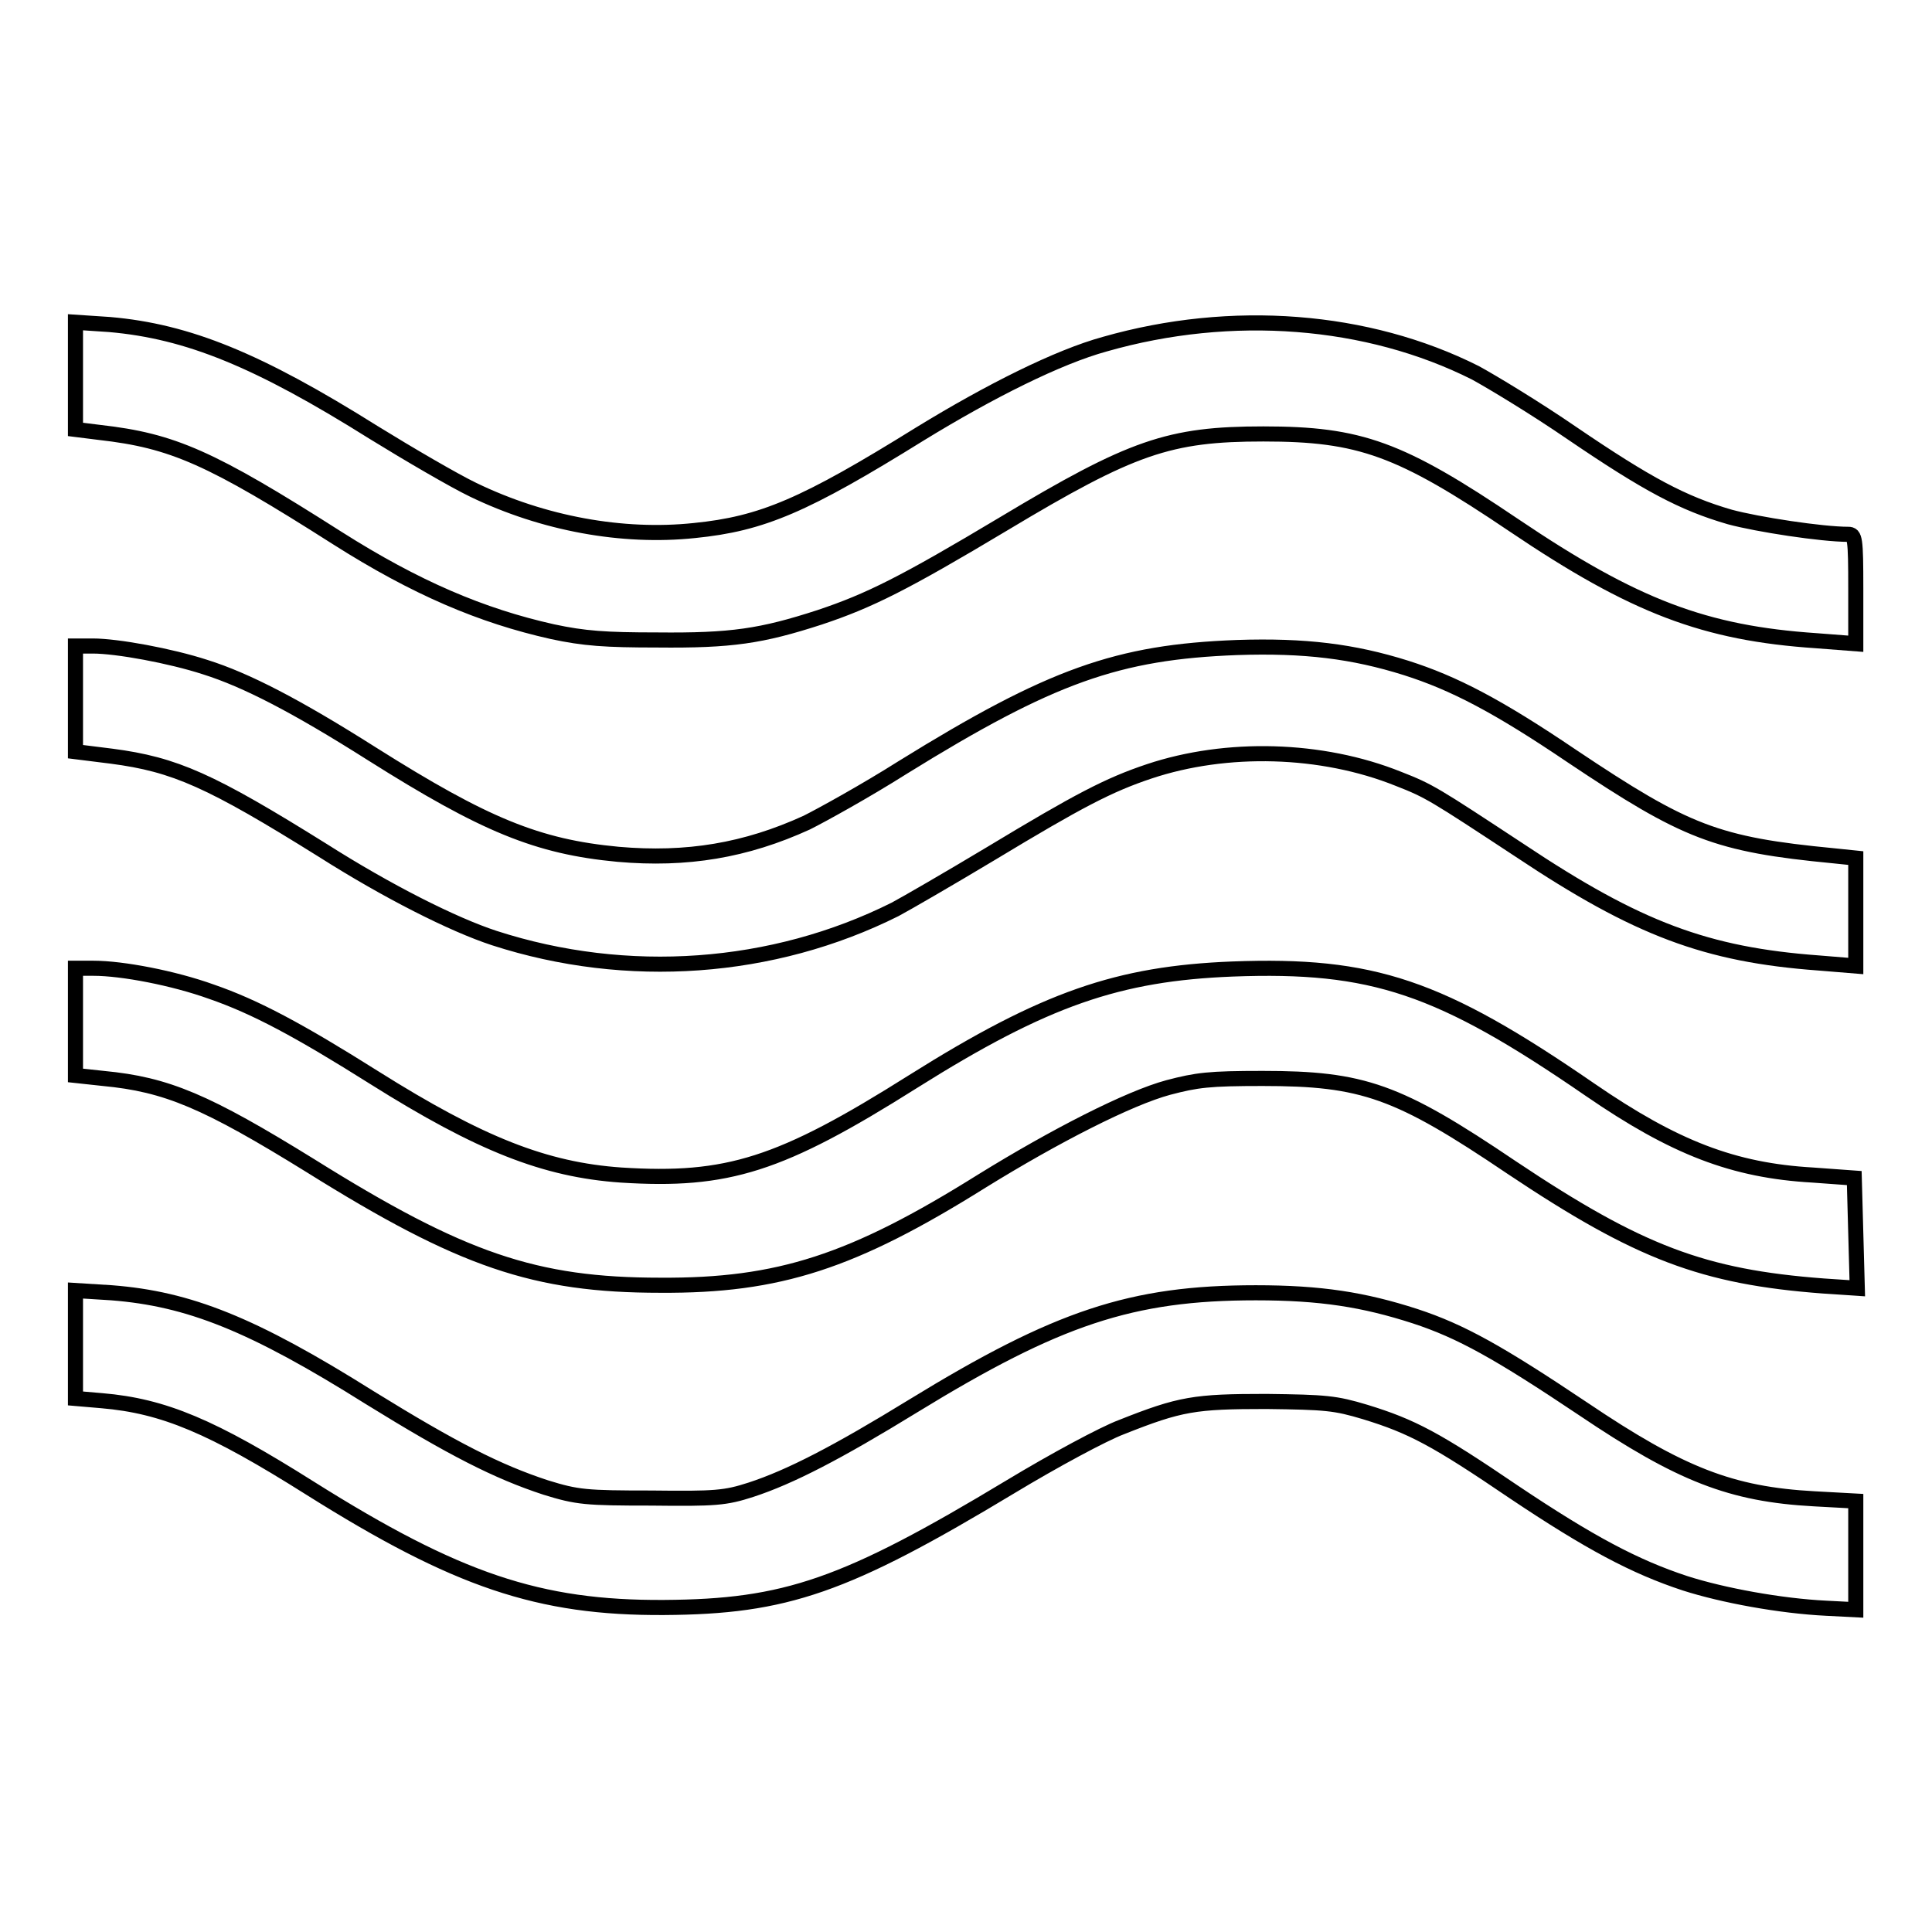
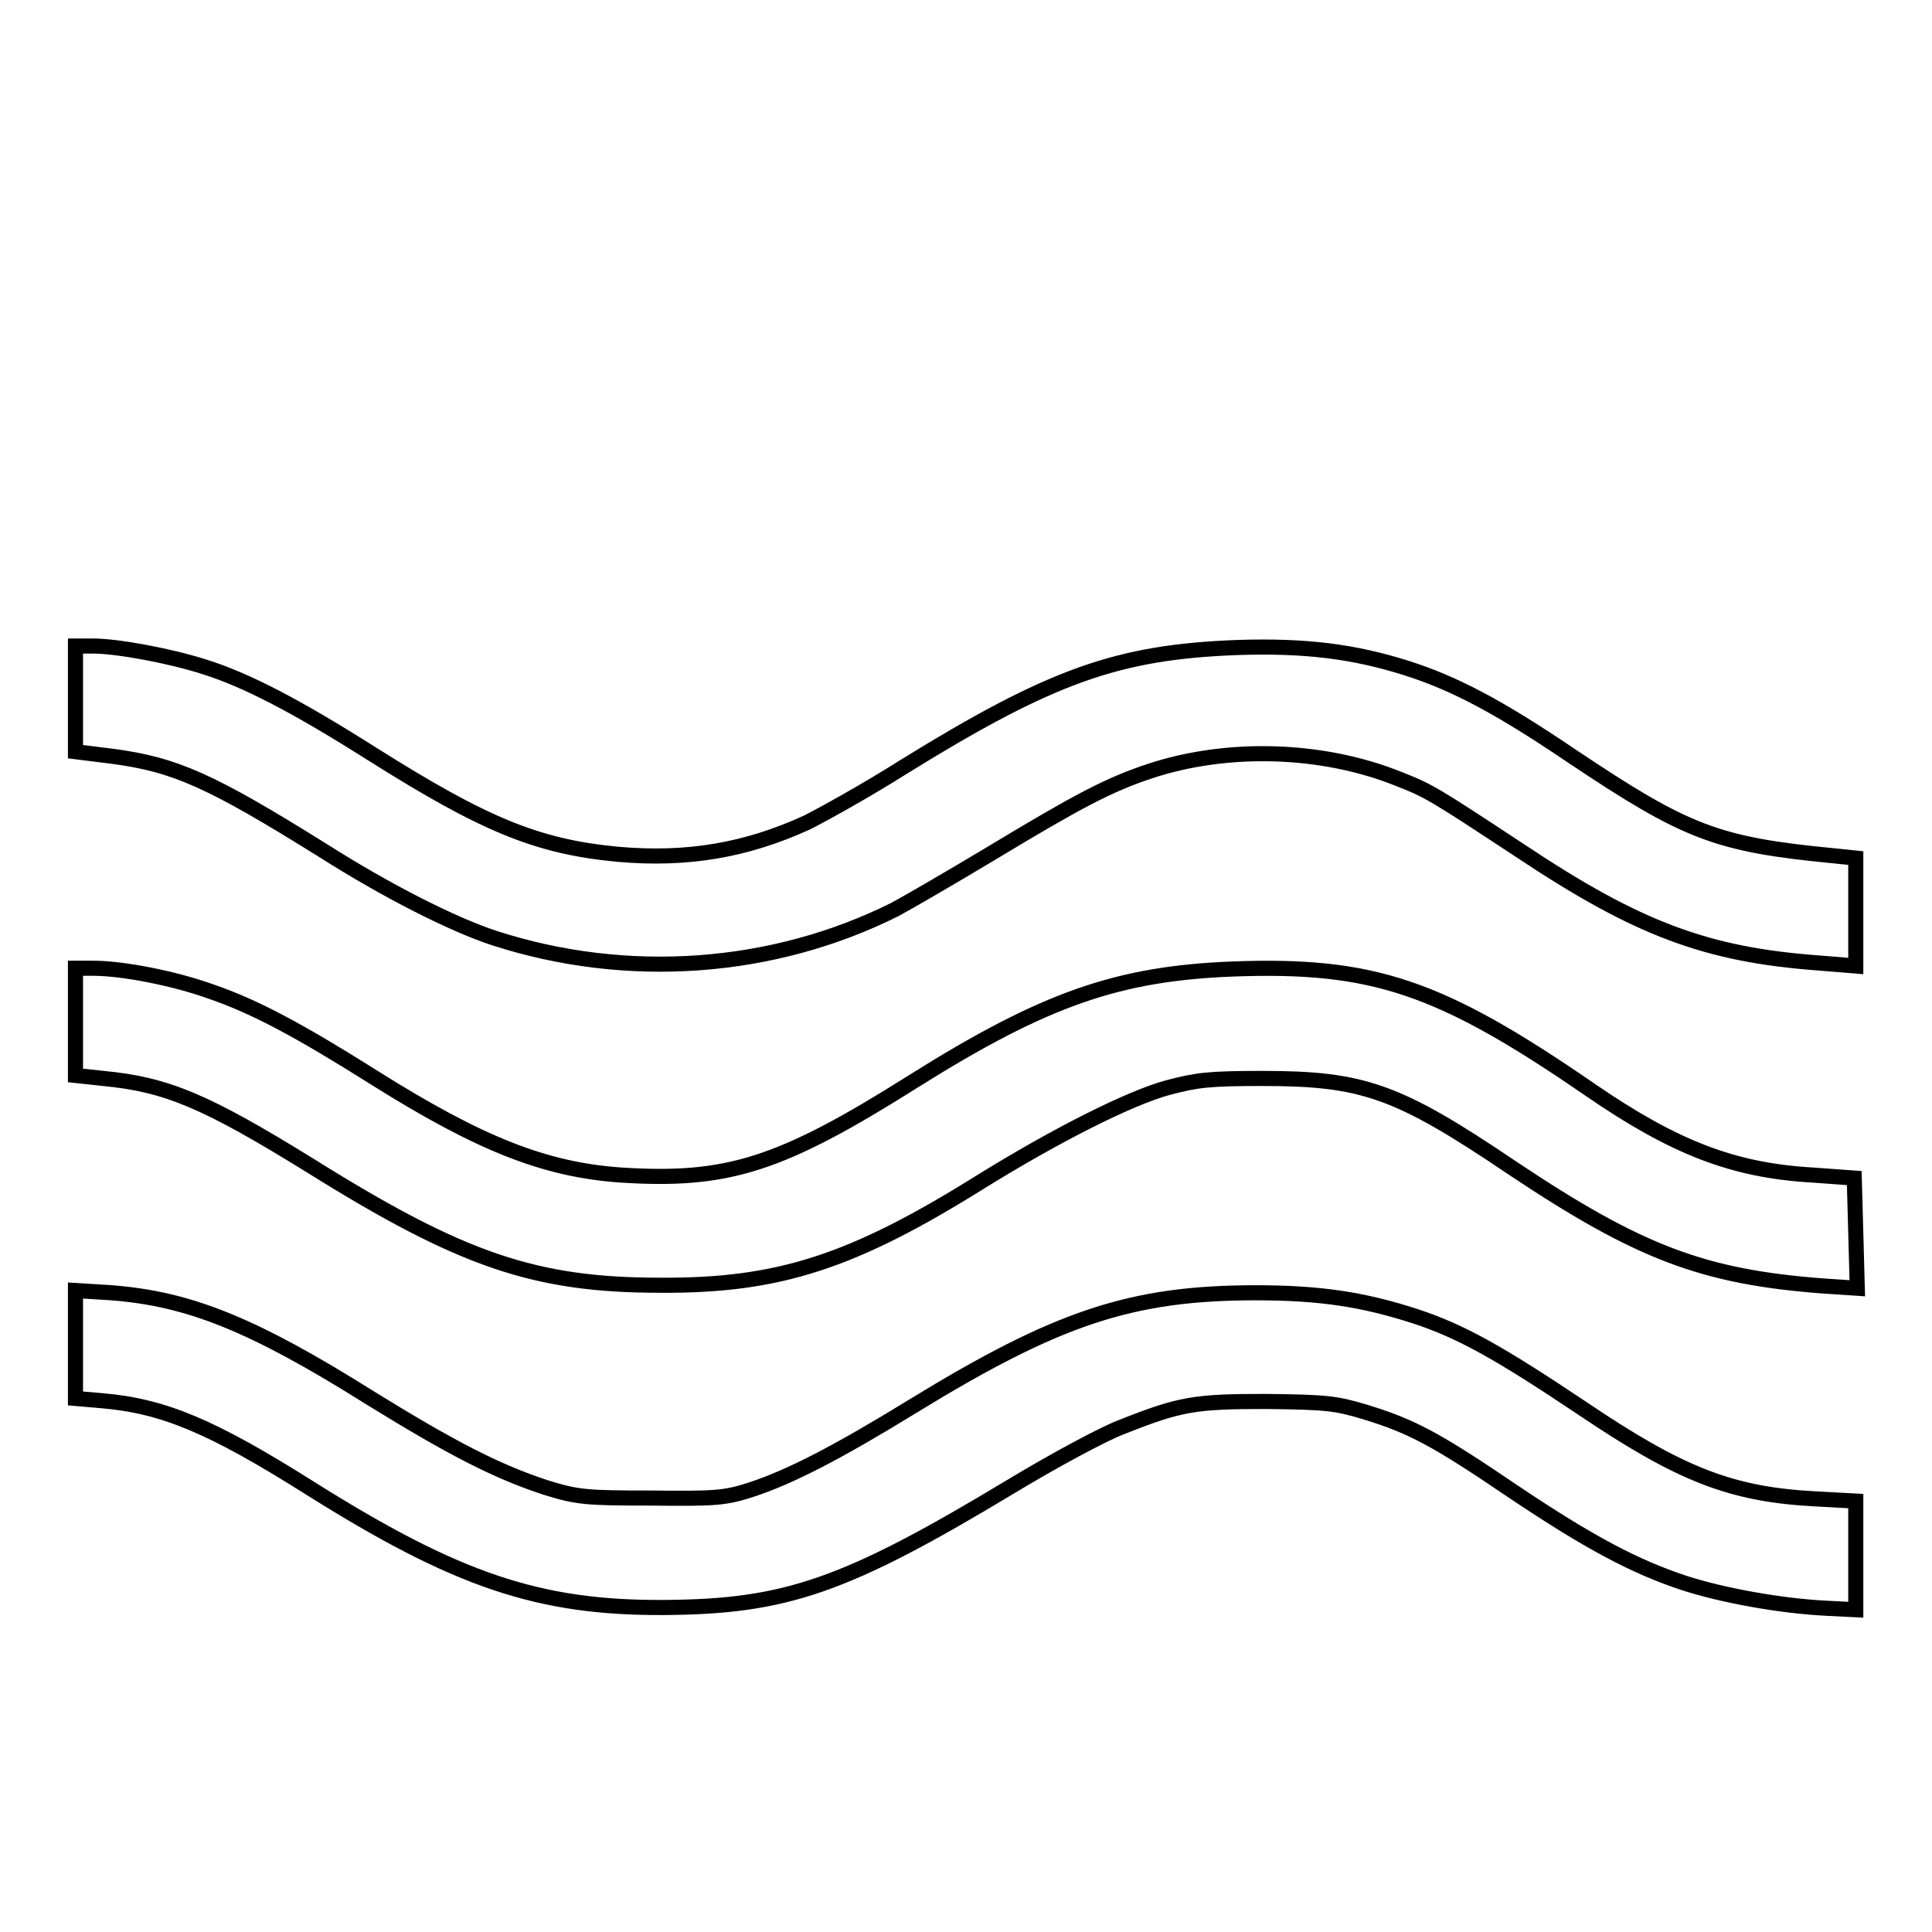
<svg xmlns="http://www.w3.org/2000/svg" version="1.1" x="0px" y="0px" viewBox="0 0 256 256" enable-background="new 0 0 256 256" xml:space="preserve">
  <g>
    <g>
      <g>
-         <path stroke-width="2" fill-opacity="0" stroke="#000000" d="M10,49.8v7.1l3.2,0.4c9.7,1.1,14.7,3.3,31.5,14c10.4,6.6,19.1,10.3,28.5,12.4c4.2,0.9,7,1.1,13.9,1.1c9.8,0.1,13.8-0.5,21.5-3c6.6-2.2,11.2-4.5,24.4-12.4c17-10.2,21.9-11.9,34.4-11.9c12.8,0,18.1,1.9,33.2,12.1c16,10.8,25.3,14.3,40.1,15.3l5.2,0.4V78c0-6.7-0.1-7.2-1-7.2c-3.5,0-12-1.3-15.7-2.3c-6.2-1.8-10.9-4.3-20.9-11.1c-4.8-3.3-10.6-6.8-12.8-8c-14.3-7.2-32.3-8.6-49.1-3.8c-6.2,1.7-15.2,6.2-24.5,11.9C106.6,67,101,69.4,92,70.3c-9.5,1-20-0.9-29.3-5.4c-2.5-1.2-8.5-4.7-13.2-7.6c-15.3-9.6-24.6-13.4-35-14.3L10,42.7V49.8z" />
        <path stroke-width="2" fill-opacity="0" stroke="#000000" d="M10,92.6v7l4.8,0.6c8.4,1.1,13.1,3.2,28,12.5c8.5,5.4,17.2,9.8,22.7,11.6c17.6,5.7,36.9,4.3,53.1-3.8c1.5-0.8,7.2-4.1,12.7-7.4c11.6-7,15.6-9.1,21-10.9c10.2-3.4,22.8-3.1,33,1c4.1,1.6,4.7,2,16.1,9.5c15.6,10.4,24.7,13.8,39.6,14.9l4.9,0.4v-7.1v-7.2l-2.9-0.3c-15.6-1.5-19.6-3.1-34.7-13.2c-9.9-6.7-15.7-9.7-22-11.7c-7-2.2-13.4-3-22.4-2.7c-15.8,0.6-24.6,3.7-44.3,15.9c-4.9,3.1-10.7,6.3-12.7,7.3c-8.1,3.7-15.9,5-25,4.2c-10.7-1-17.7-3.9-32.6-13.3c-10.1-6.4-16.7-9.8-22.1-11.5c-4.6-1.5-11.7-2.8-14.9-2.8H10V92.6z" />
        <path stroke-width="2" fill-opacity="0" stroke="#000000" d="M10,135.5v7l3.7,0.4c8.4,0.8,13.6,3,27.5,11.6c20,12.5,29.7,15.8,46.3,15.8c15.7,0.1,25.5-3.1,42.6-13.8c9.7-6,19.5-11,24.7-12.4c3.8-1,5.4-1.2,12.5-1.2c13.3,0,17.9,1.6,33,11.8c16.9,11.3,25.4,14.5,41.3,15.7l4.5,0.3l-0.2-7.3l-0.2-7.3l-5.5-0.4c-10.5-0.6-18.3-3.6-29.5-11.3c-19.9-13.7-28.8-16.7-47.4-16c-15.1,0.6-24.8,3.9-42.3,14.9c-17.6,11.1-24.6,13.3-38.7,12.4c-10.1-0.7-18.7-4.1-32.7-12.9c-10-6.3-15.8-9.4-21.6-11.4c-5-1.8-11.8-3.1-15.6-3.1H10V135.5z" />
        <path stroke-width="2" fill-opacity="0" stroke="#000000" d="M10,178.2v7.1l3.5,0.3c8.2,0.7,14.6,3.4,27.6,11.6c19.4,12.2,30.3,15.9,46.9,15.8c16.1-0.1,24-2.8,45.9-16c5.8-3.5,12.3-7,14.7-7.9c7.8-3.1,9.7-3.4,19.2-3.4c7.9,0.1,9.1,0.2,13.1,1.4c6.2,1.9,9.4,3.6,19.7,10.6c10,6.7,16,9.9,22.7,12.1c5,1.6,12.6,3,18.7,3.3l3.9,0.2v-7.2v-7.2l-5.5-0.3c-11-0.6-17.7-3.2-30.6-11.9c-11.2-7.5-16.2-10.3-22.3-12.3c-6.8-2.2-12.5-3.1-21.1-3.1c-16.5,0-26.3,3.3-45.4,15c-10.1,6.2-16.3,9.4-21.5,11.1c-3.4,1.1-4.7,1.2-13.2,1.1c-8.7,0-9.8-0.1-14-1.4C65.9,195,60,192,49,185.2c-15.6-9.8-24-13.1-34.2-13.9L10,171V178.2z" />
      </g>
    </g>
  </g>
</svg>